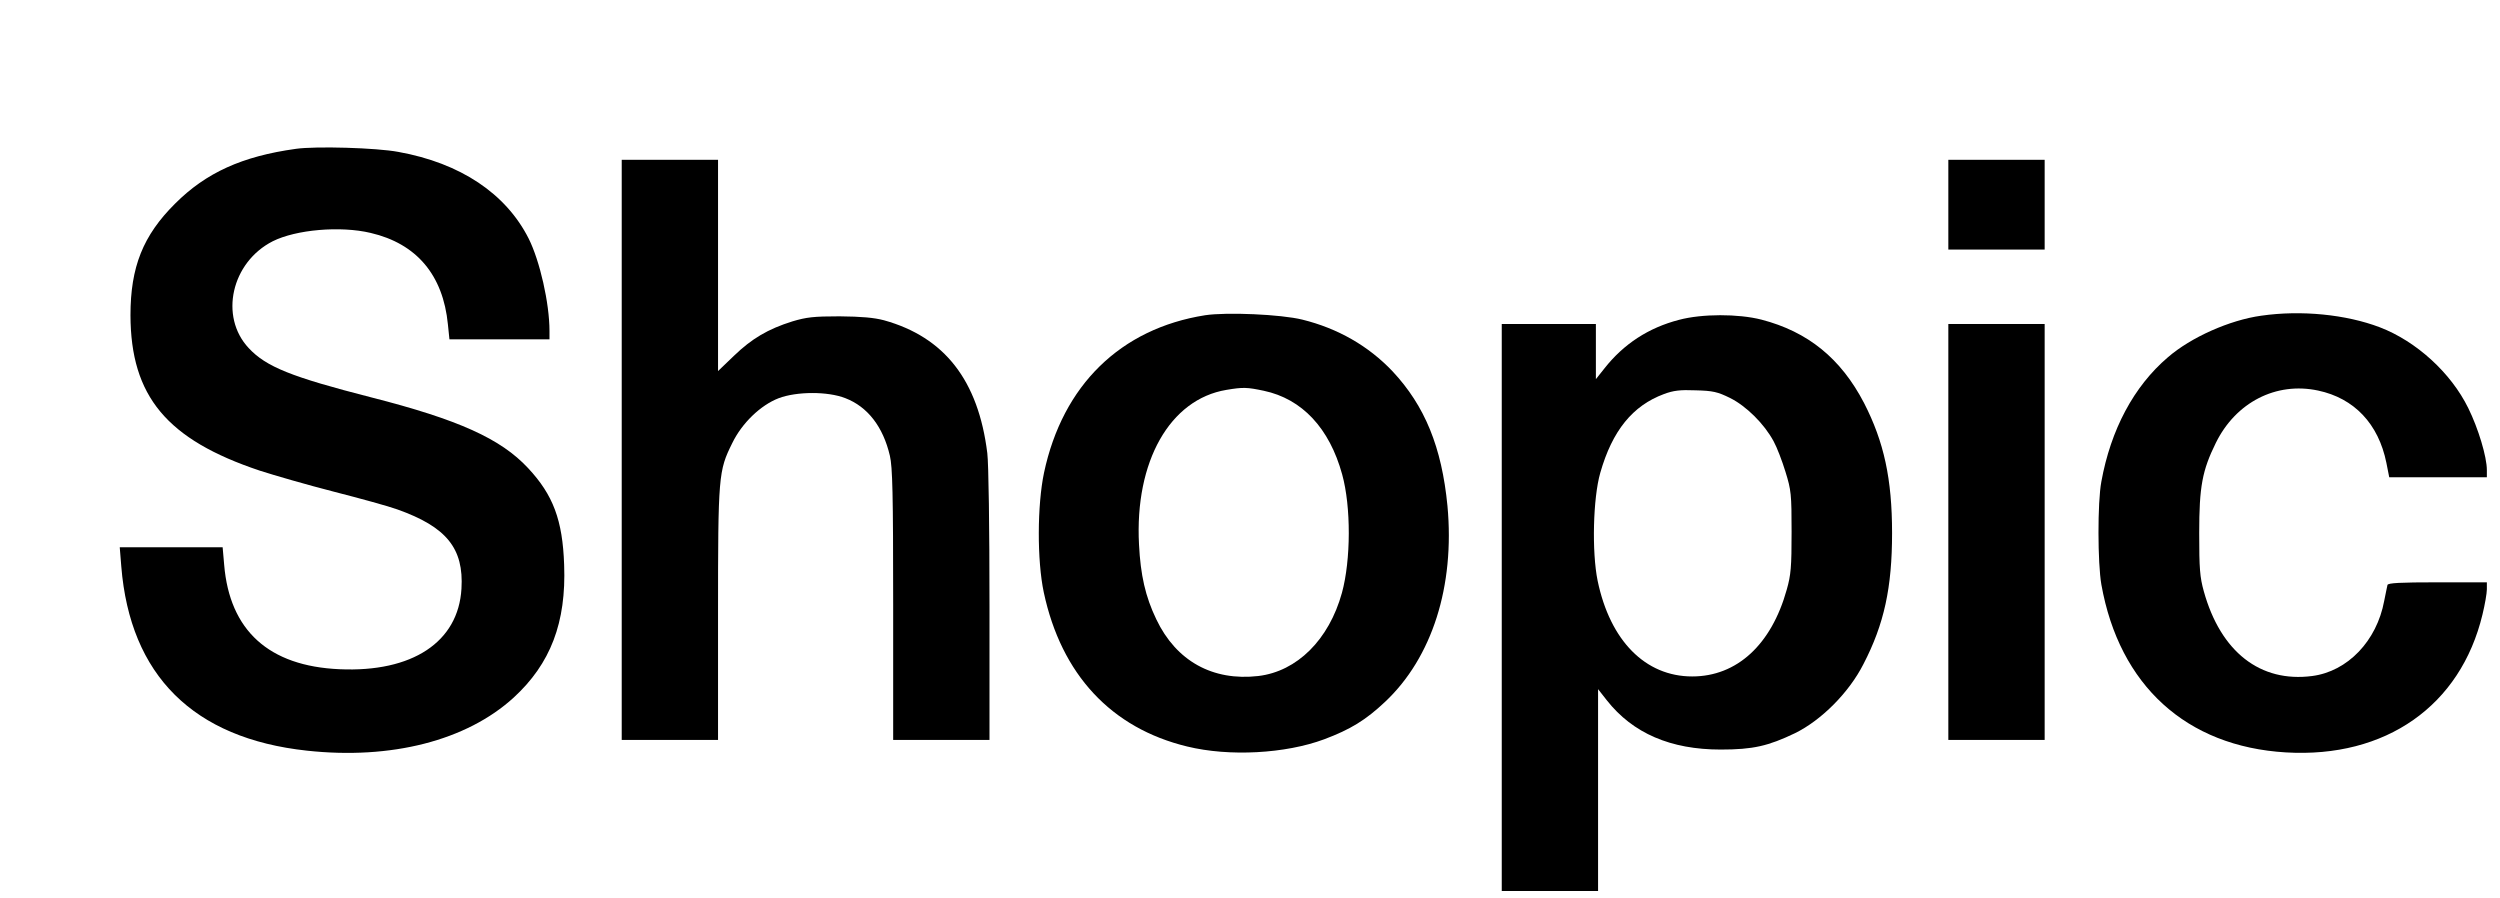
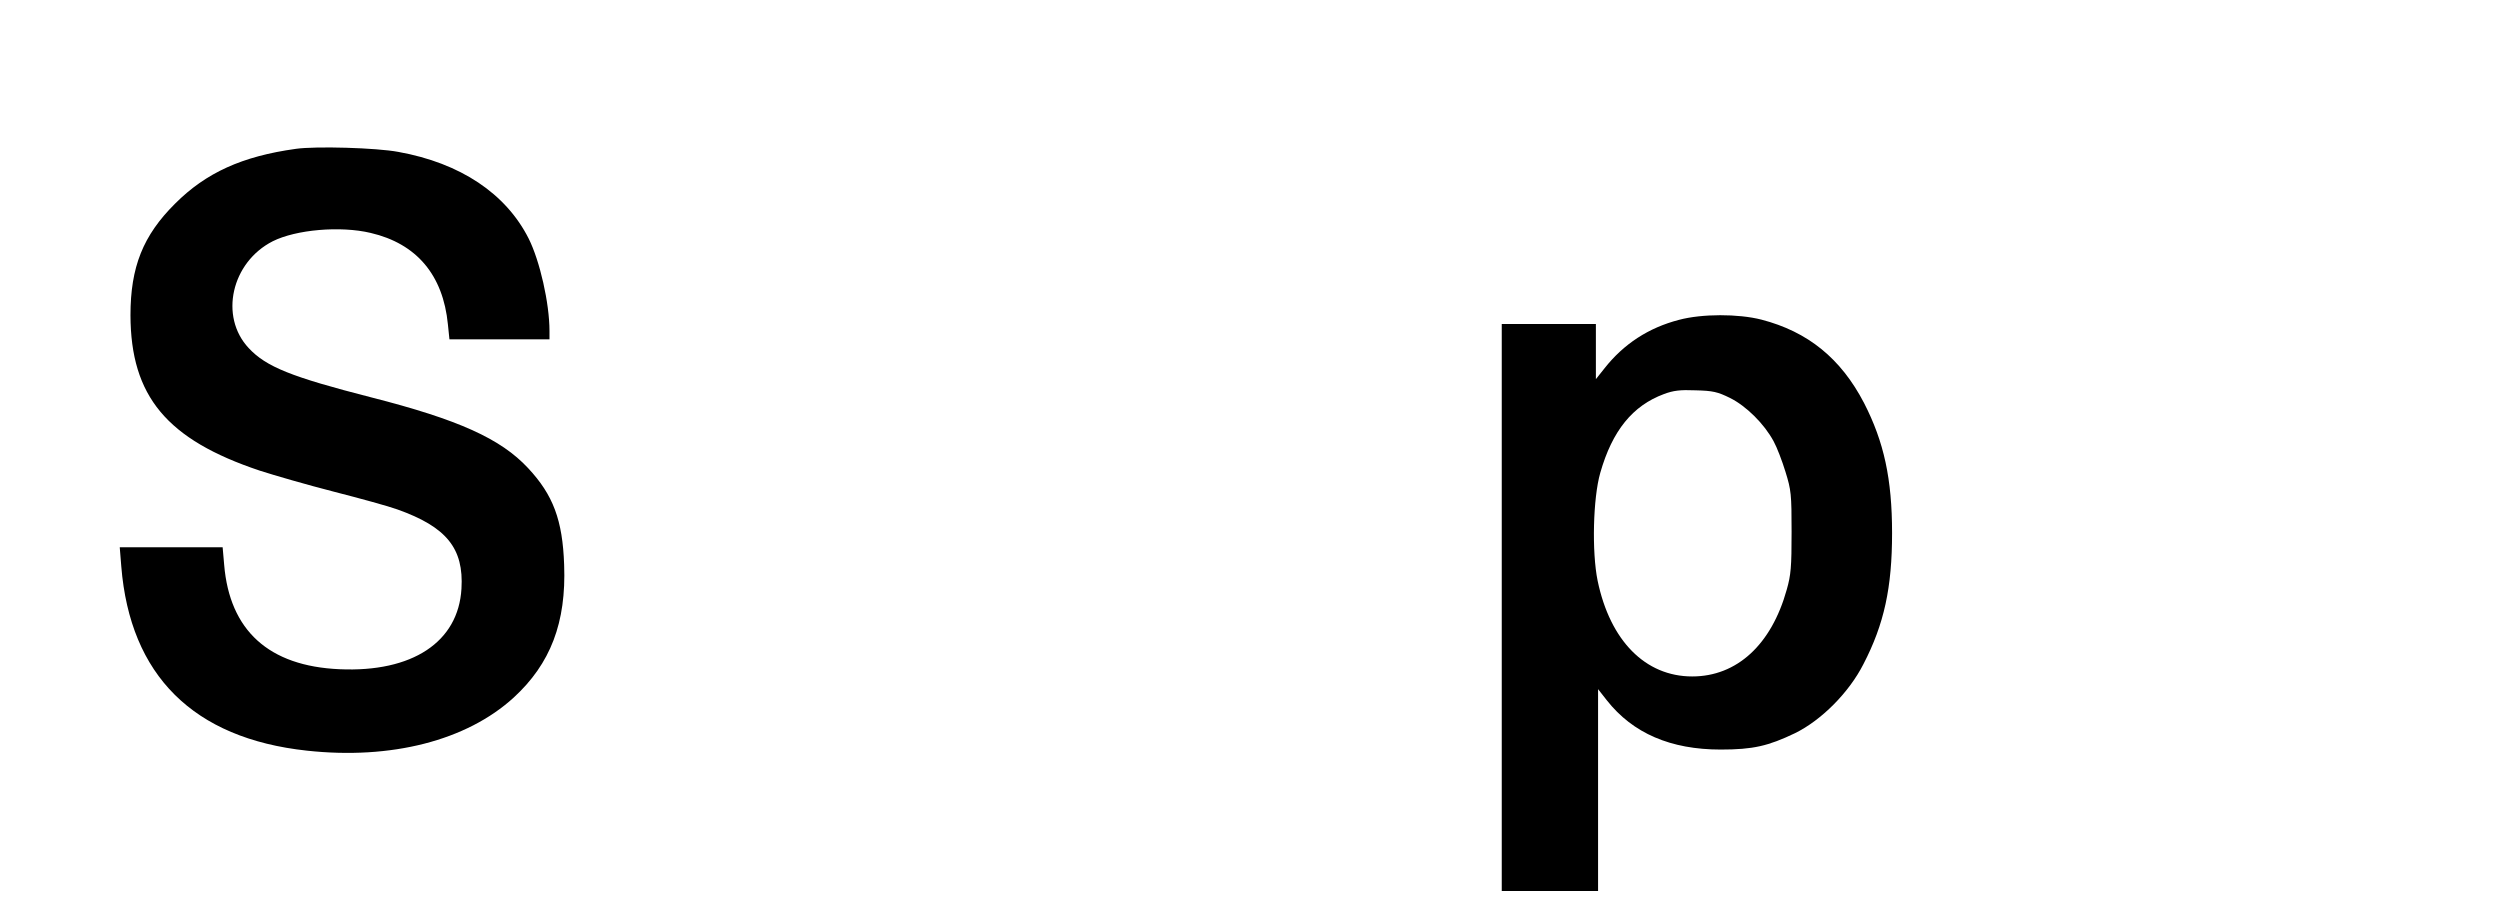
<svg xmlns="http://www.w3.org/2000/svg" version="1.0" width="1142pt" height="410pt" viewBox="0 0 1142 410" preserveAspectRatio="xMidYMid meet">
  <g transform="translate(0,410) scale(0.1,-0.1)" fill="#000000" stroke="none">
    <path d="M1351 3420 c-245 -34 -410 -109 -551 -250 -147 -146 -204 -290 -204 -510 1 -370 166 -568 591 -710 65 -21 217 -65 338 -96 121 -31 252 -67 290 -81 225 -80 304 -178 293 -362 -14 -244 -225 -383 -557 -368 -323 14 -502 177 -527 477 l-7 80 -235 0 -235 0 7 -87 c40 -498 329 -786 848 -842 385 -42 729 46 944 242 169 155 241 343 231 607 -7 204 -50 319 -165 442 -125 134 -317 221 -717 323 -363 93 -479 139 -559 225 -135 144 -79 392 110 488 106 53 308 71 447 38 210 -49 331 -192 353 -418 l7 -68 228 0 229 0 0 38 c0 127 -44 320 -95 422 -104 206 -312 345 -595 396 -100 19 -378 27 -469 14z" />
-     <path d="M2840 2045 l0 -1325 220 0 220 0 0 573 c0 636 2 656 65 783 44 91 129 173 212 205 82 31 224 32 305 0 101 -39 172 -130 203 -263 12 -52 15 -171 15 -680 l0 -618 220 0 220 0 0 613 c0 361 -4 647 -10 697 -41 332 -195 530 -472 607 -46 12 -101 17 -203 18 -119 0 -151 -4 -215 -23 -112 -35 -186 -79 -267 -157 l-73 -70 0 482 0 483 -220 0 -220 0 0 -1325z" />
-     <path d="M8900 3165 l0 -205 220 0 220 0 0 205 0 205 -220 0 -220 0 0 -205z" />
-     <path d="M5505 2660 c-386 -61 -651 -319 -736 -720 -31 -148 -32 -400 -1 -546 80 -375 308 -620 655 -704 192 -47 449 -33 626 33 120 45 190 88 278 171 215 202 319 529 285 895 -26 268 -103 457 -251 615 -110 116 -250 196 -412 236 -97 24 -345 35 -444 20z m268 -345 c175 -37 300 -171 358 -382 41 -148 40 -391 -1 -541 -59 -214 -205 -359 -382 -380 -208 -24 -375 68 -466 259 -50 104 -72 202 -79 342 -20 379 141 663 399 706 77 13 95 12 171 -4z" />
-     <path d="M10330 2658 c-145 -20 -322 -99 -427 -190 -156 -133 -261 -331 -304 -568 -18 -96 -17 -372 0 -470 82 -461 388 -740 843 -767 456 -27 798 213 898 630 11 45 20 97 20 115 l0 32 -225 0 c-172 0 -226 -3 -229 -12 -2 -7 -8 -40 -15 -73 -34 -183 -167 -322 -329 -343 -237 -31 -418 110 -495 387 -18 65 -21 103 -21 266 0 213 14 286 76 412 91 185 275 280 467 239 165 -35 276 -152 312 -330 l13 -66 223 0 223 0 0 33 c0 60 -39 190 -85 283 -79 161 -237 305 -404 369 -155 59 -360 79 -541 53z" />
    <path d="M7670 2639 c-139 -36 -253 -110 -341 -222 l-39 -49 0 126 0 126 -215 0 -215 0 0 -1295 0 -1295 220 0 220 0 0 461 0 461 40 -51 c119 -151 292 -225 520 -225 148 0 217 16 340 75 120 59 246 185 312 315 95 183 131 350 131 599 0 247 -37 417 -128 594 -106 204 -257 326 -469 381 -106 27 -271 27 -376 -1z m233 -357 c74 -37 156 -118 199 -198 15 -27 39 -90 54 -139 26 -84 28 -102 28 -275 0 -160 -3 -196 -22 -263 -70 -252 -228 -397 -432 -397 -214 0 -375 163 -432 437 -27 132 -21 378 12 493 55 193 148 307 291 360 43 16 73 20 145 17 79 -2 100 -7 157 -35z" />
-     <path d="M8900 1670 l0 -950 220 0 220 0 0 950 0 950 -220 0 -220 0 0 -950z" />
  </g>
</svg>